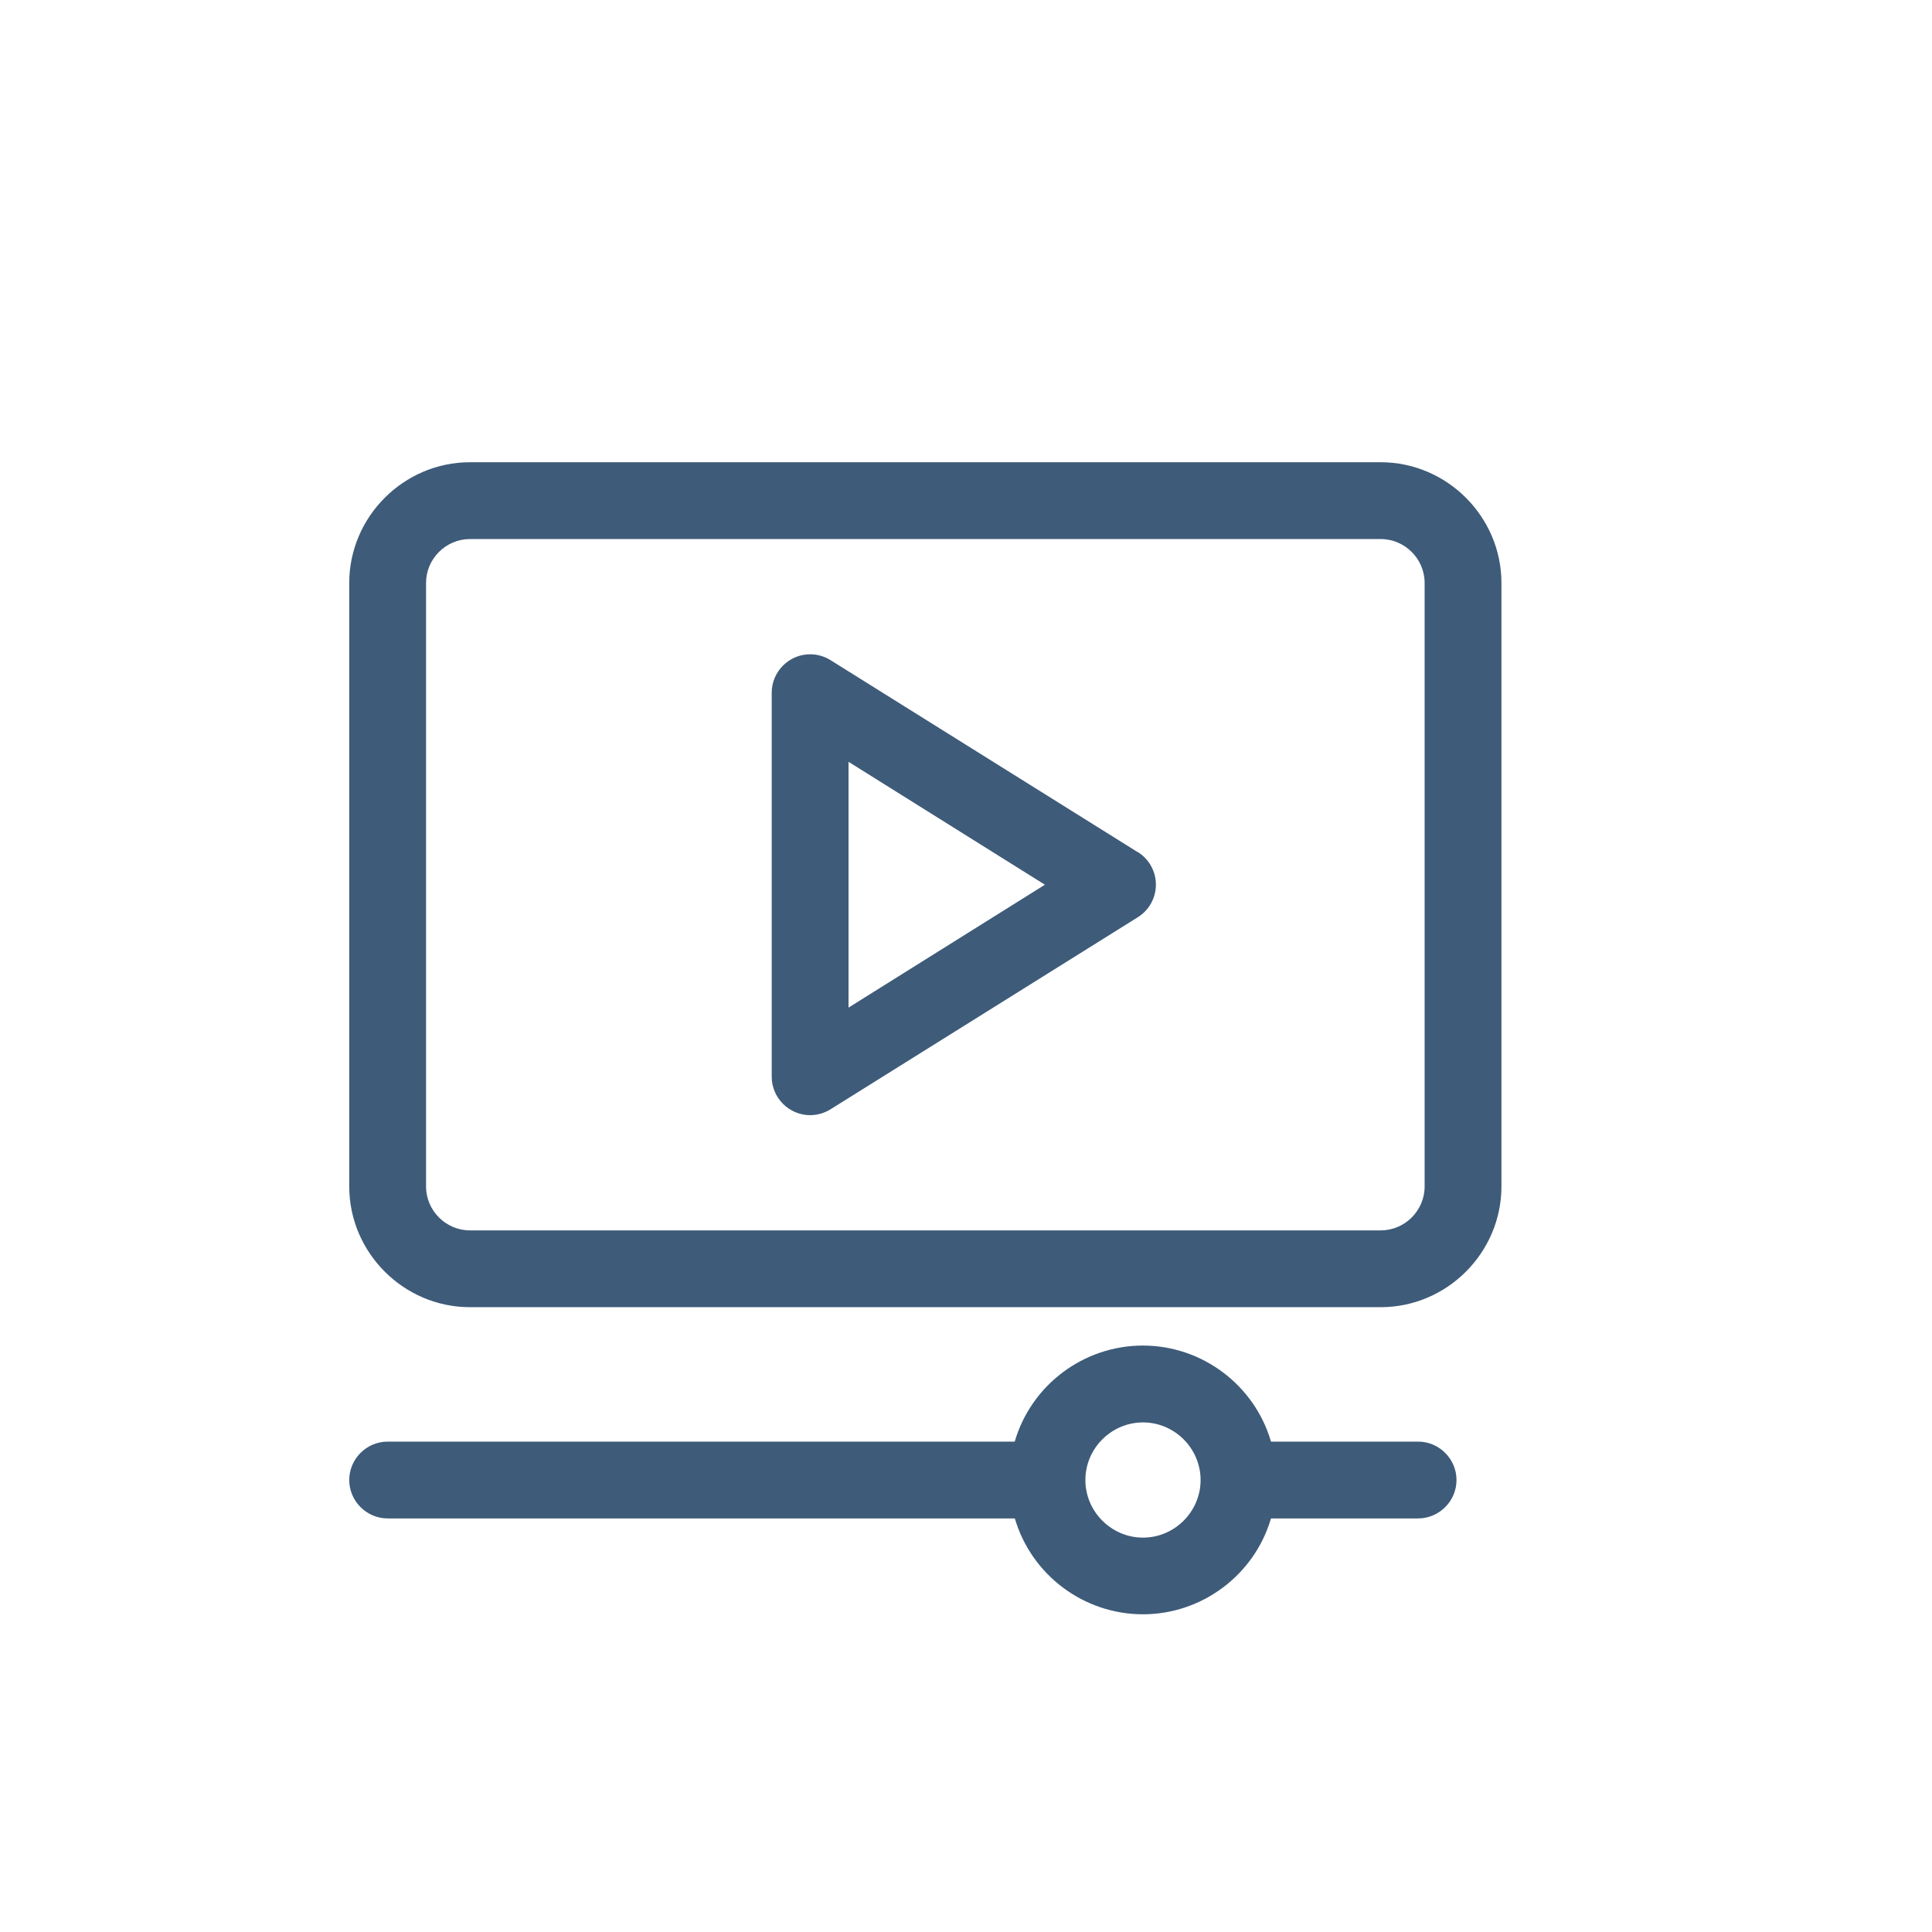
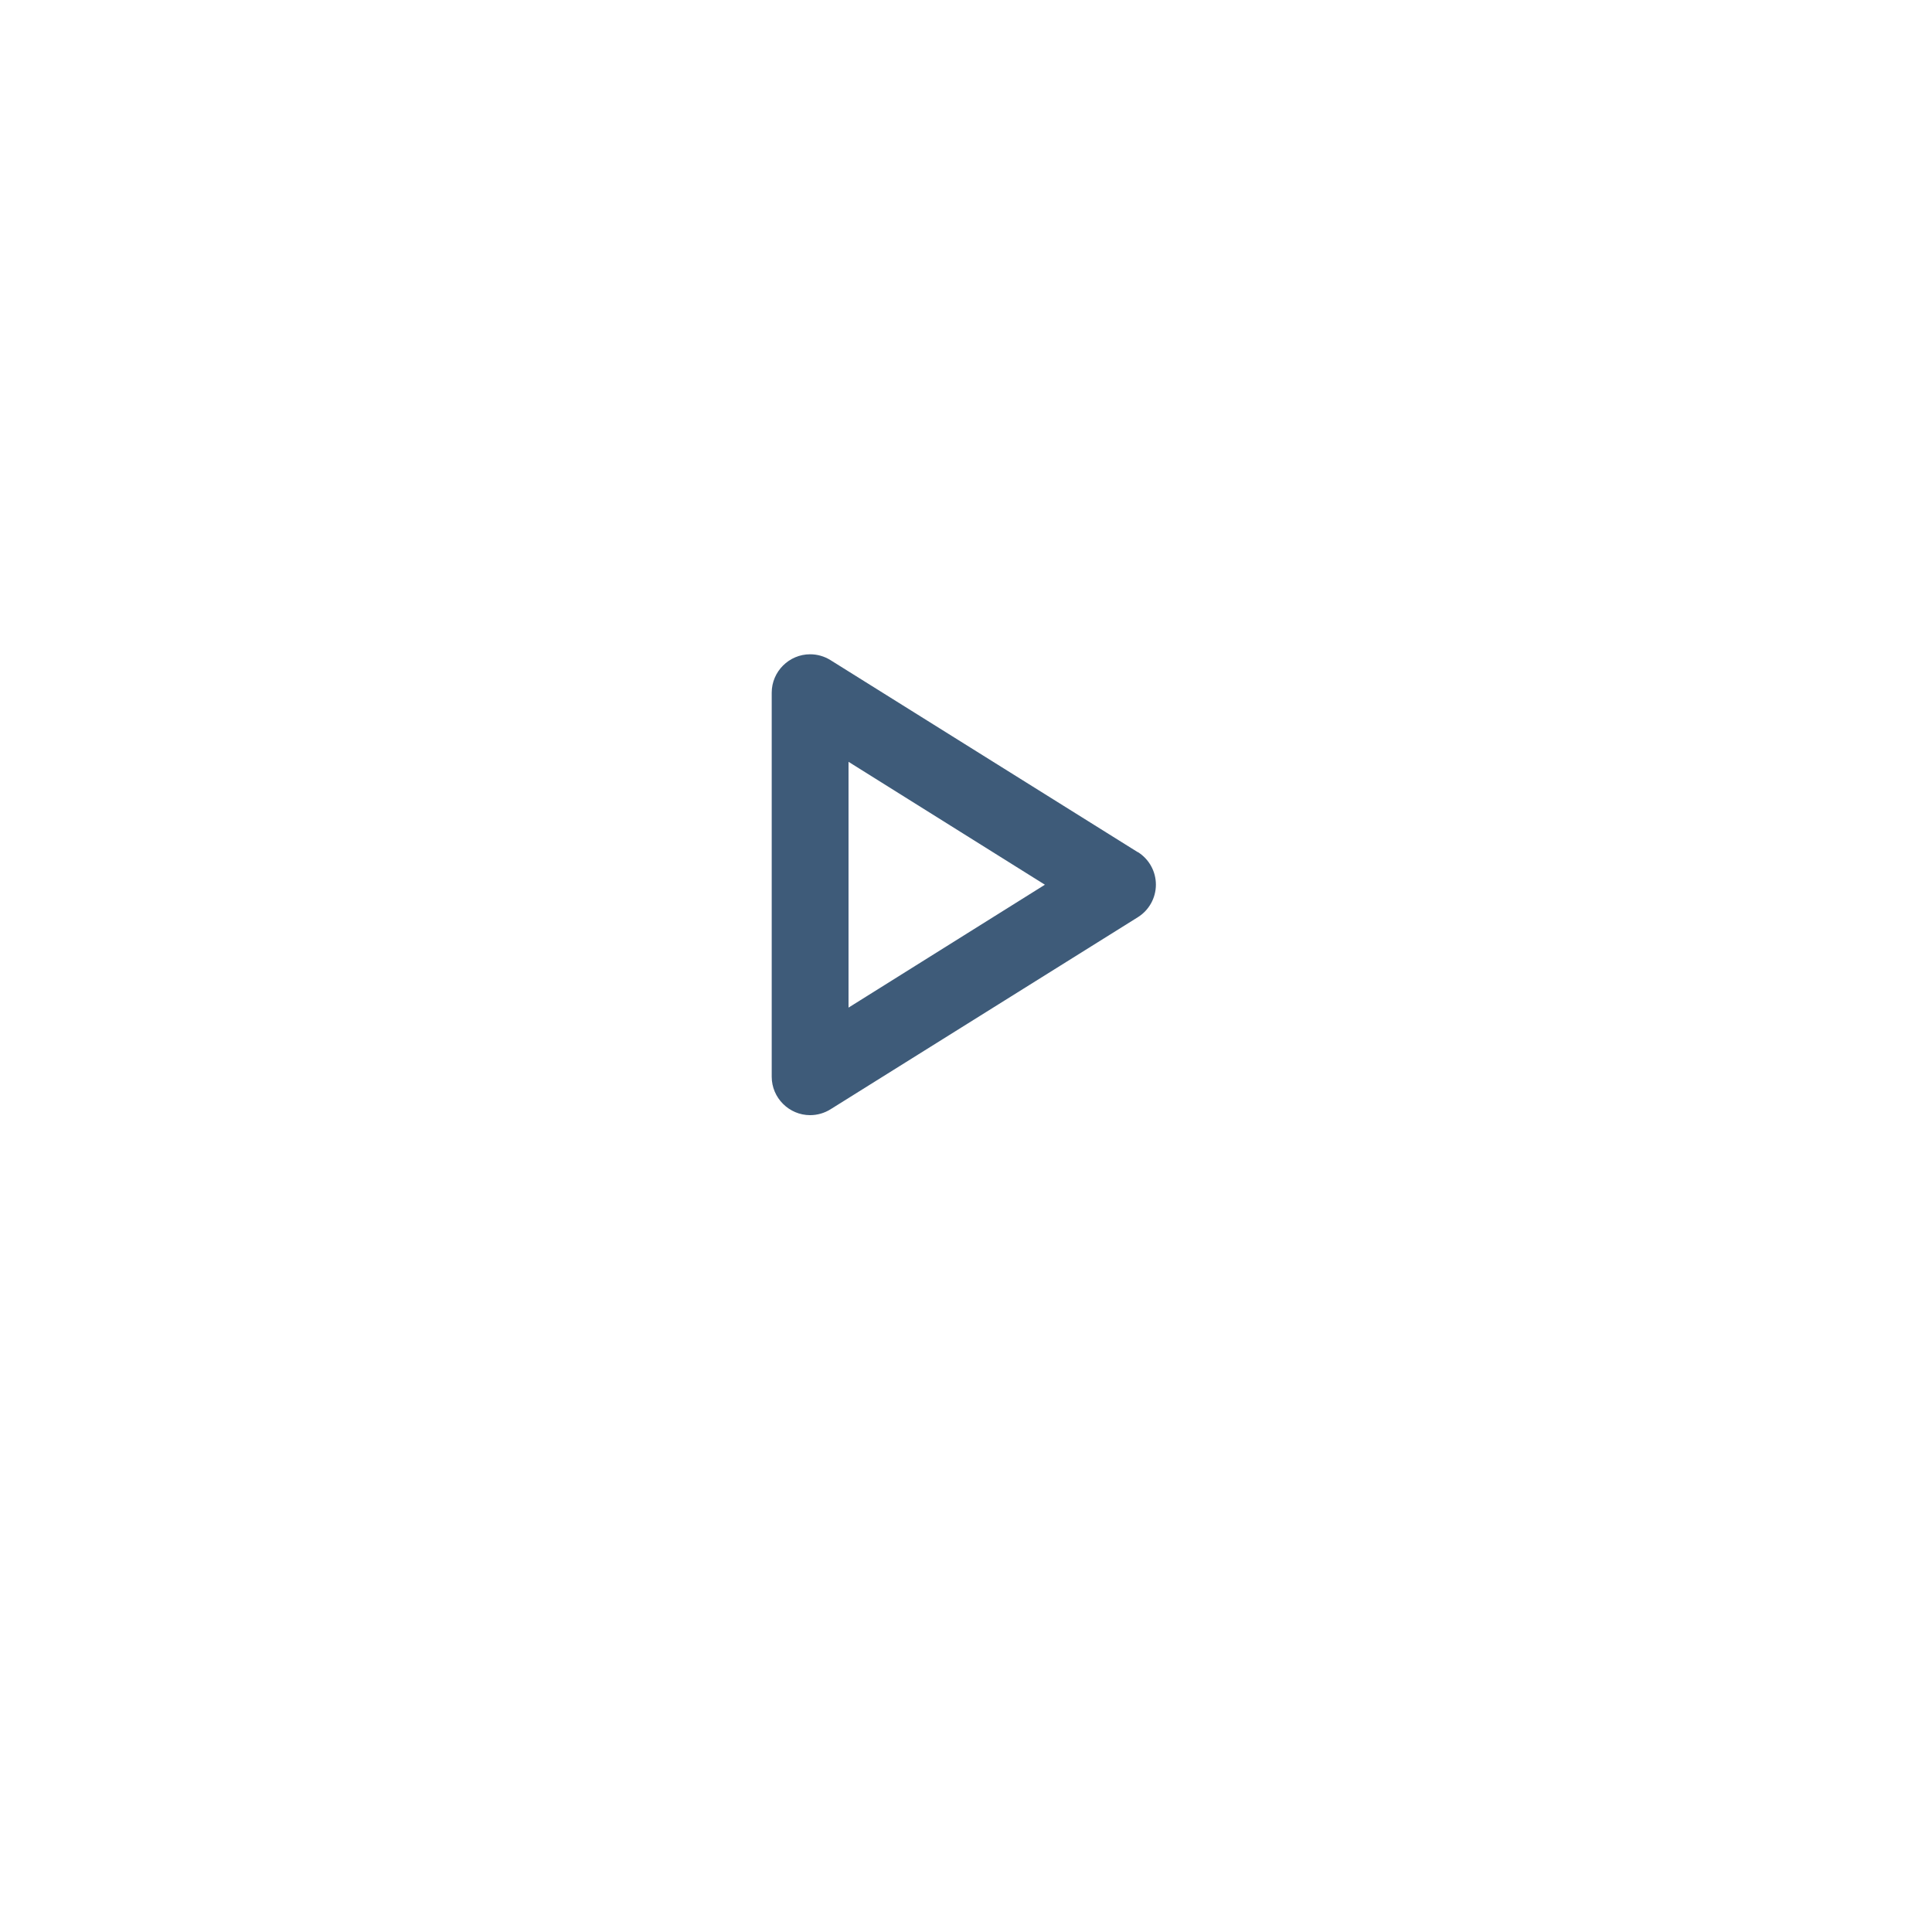
<svg xmlns="http://www.w3.org/2000/svg" width="100%" height="100%" viewBox="0 0 55 55" version="1.1" xml:space="preserve" style="fill-rule:evenodd;clip-rule:evenodd;stroke-linejoin:round;stroke-miterlimit:2;">
  <g transform="matrix(1,0,0,1,-2699,-2181)">
    <g id="Artboard4" transform="matrix(0.753,0,0,0.753,672.288,544.562)">
-       <rect x="2690" y="2172" width="73" height="73" style="fill:none;" />
      <g transform="matrix(1.452,0,0,1.452,2726.5,2212.48)">
        <g transform="matrix(1,0,0,1,-16,-16)">
          <g id="Layer_2">
            <g>
-               <path d="M28.833,26.5L25,26.5C24.568,25.022 23.203,23.999 21.664,23.999C20.124,23.999 18.759,25.022 18.327,26.5L2,26.5C1.451,26.5 1,26.951 1,27.5C1,28.049 1.451,28.5 2,28.5L18.33,28.5C18.764,29.975 20.127,30.996 21.665,30.996C23.203,30.996 24.566,29.975 25,28.5L28.83,28.5C29.379,28.5 29.83,28.049 29.83,27.5C29.83,26.951 29.379,26.5 28.83,26.5L28.833,26.5ZM21.667,29C20.844,29 20.167,28.323 20.167,27.5C20.167,26.677 20.844,26 21.667,26C22.49,26 23.167,26.677 23.167,27.5C23.167,28.323 22.49,29 21.667,29Z" style="fill:rgb(62,91,121);fill-rule:nonzero;" />
-               <path d="M27.86,1L4.14,1C2.418,1.002 1.002,2.418 1,4.14L1,19.86C1.002,21.582 2.418,22.998 4.14,23L27.86,23C29.582,22.998 30.998,21.582 31,19.86L31,4.14C30.998,2.418 29.582,1.002 27.86,1ZM29,19.86C28.999,20.485 28.485,20.999 27.86,21L4.14,21C3.515,20.999 3.001,20.485 3,19.86L3,4.14C3.001,3.515 3.515,3.001 4.14,3L27.86,3C28.485,3.001 28.999,3.515 29,4.14L29,19.86Z" style="fill:rgb(62,91,121);fill-rule:nonzero;" />
              <path d="M21.53,11.152L13.53,6.152C13.371,6.053 13.187,6 13,6C12.451,6 12,6.451 12,7L12,17C12,17.549 12.451,18 13,18C13.187,18 13.371,17.947 13.53,17.848L21.53,12.848C21.824,12.666 22.003,12.344 22.003,11.998C22.003,11.652 21.824,11.33 21.53,11.148L21.53,11.152ZM14,15.2L14,8.8L19.113,12L14,15.2Z" style="fill:rgb(62,91,121);fill-rule:nonzero;" />
            </g>
          </g>
        </g>
      </g>
    </g>
  </g>
</svg>